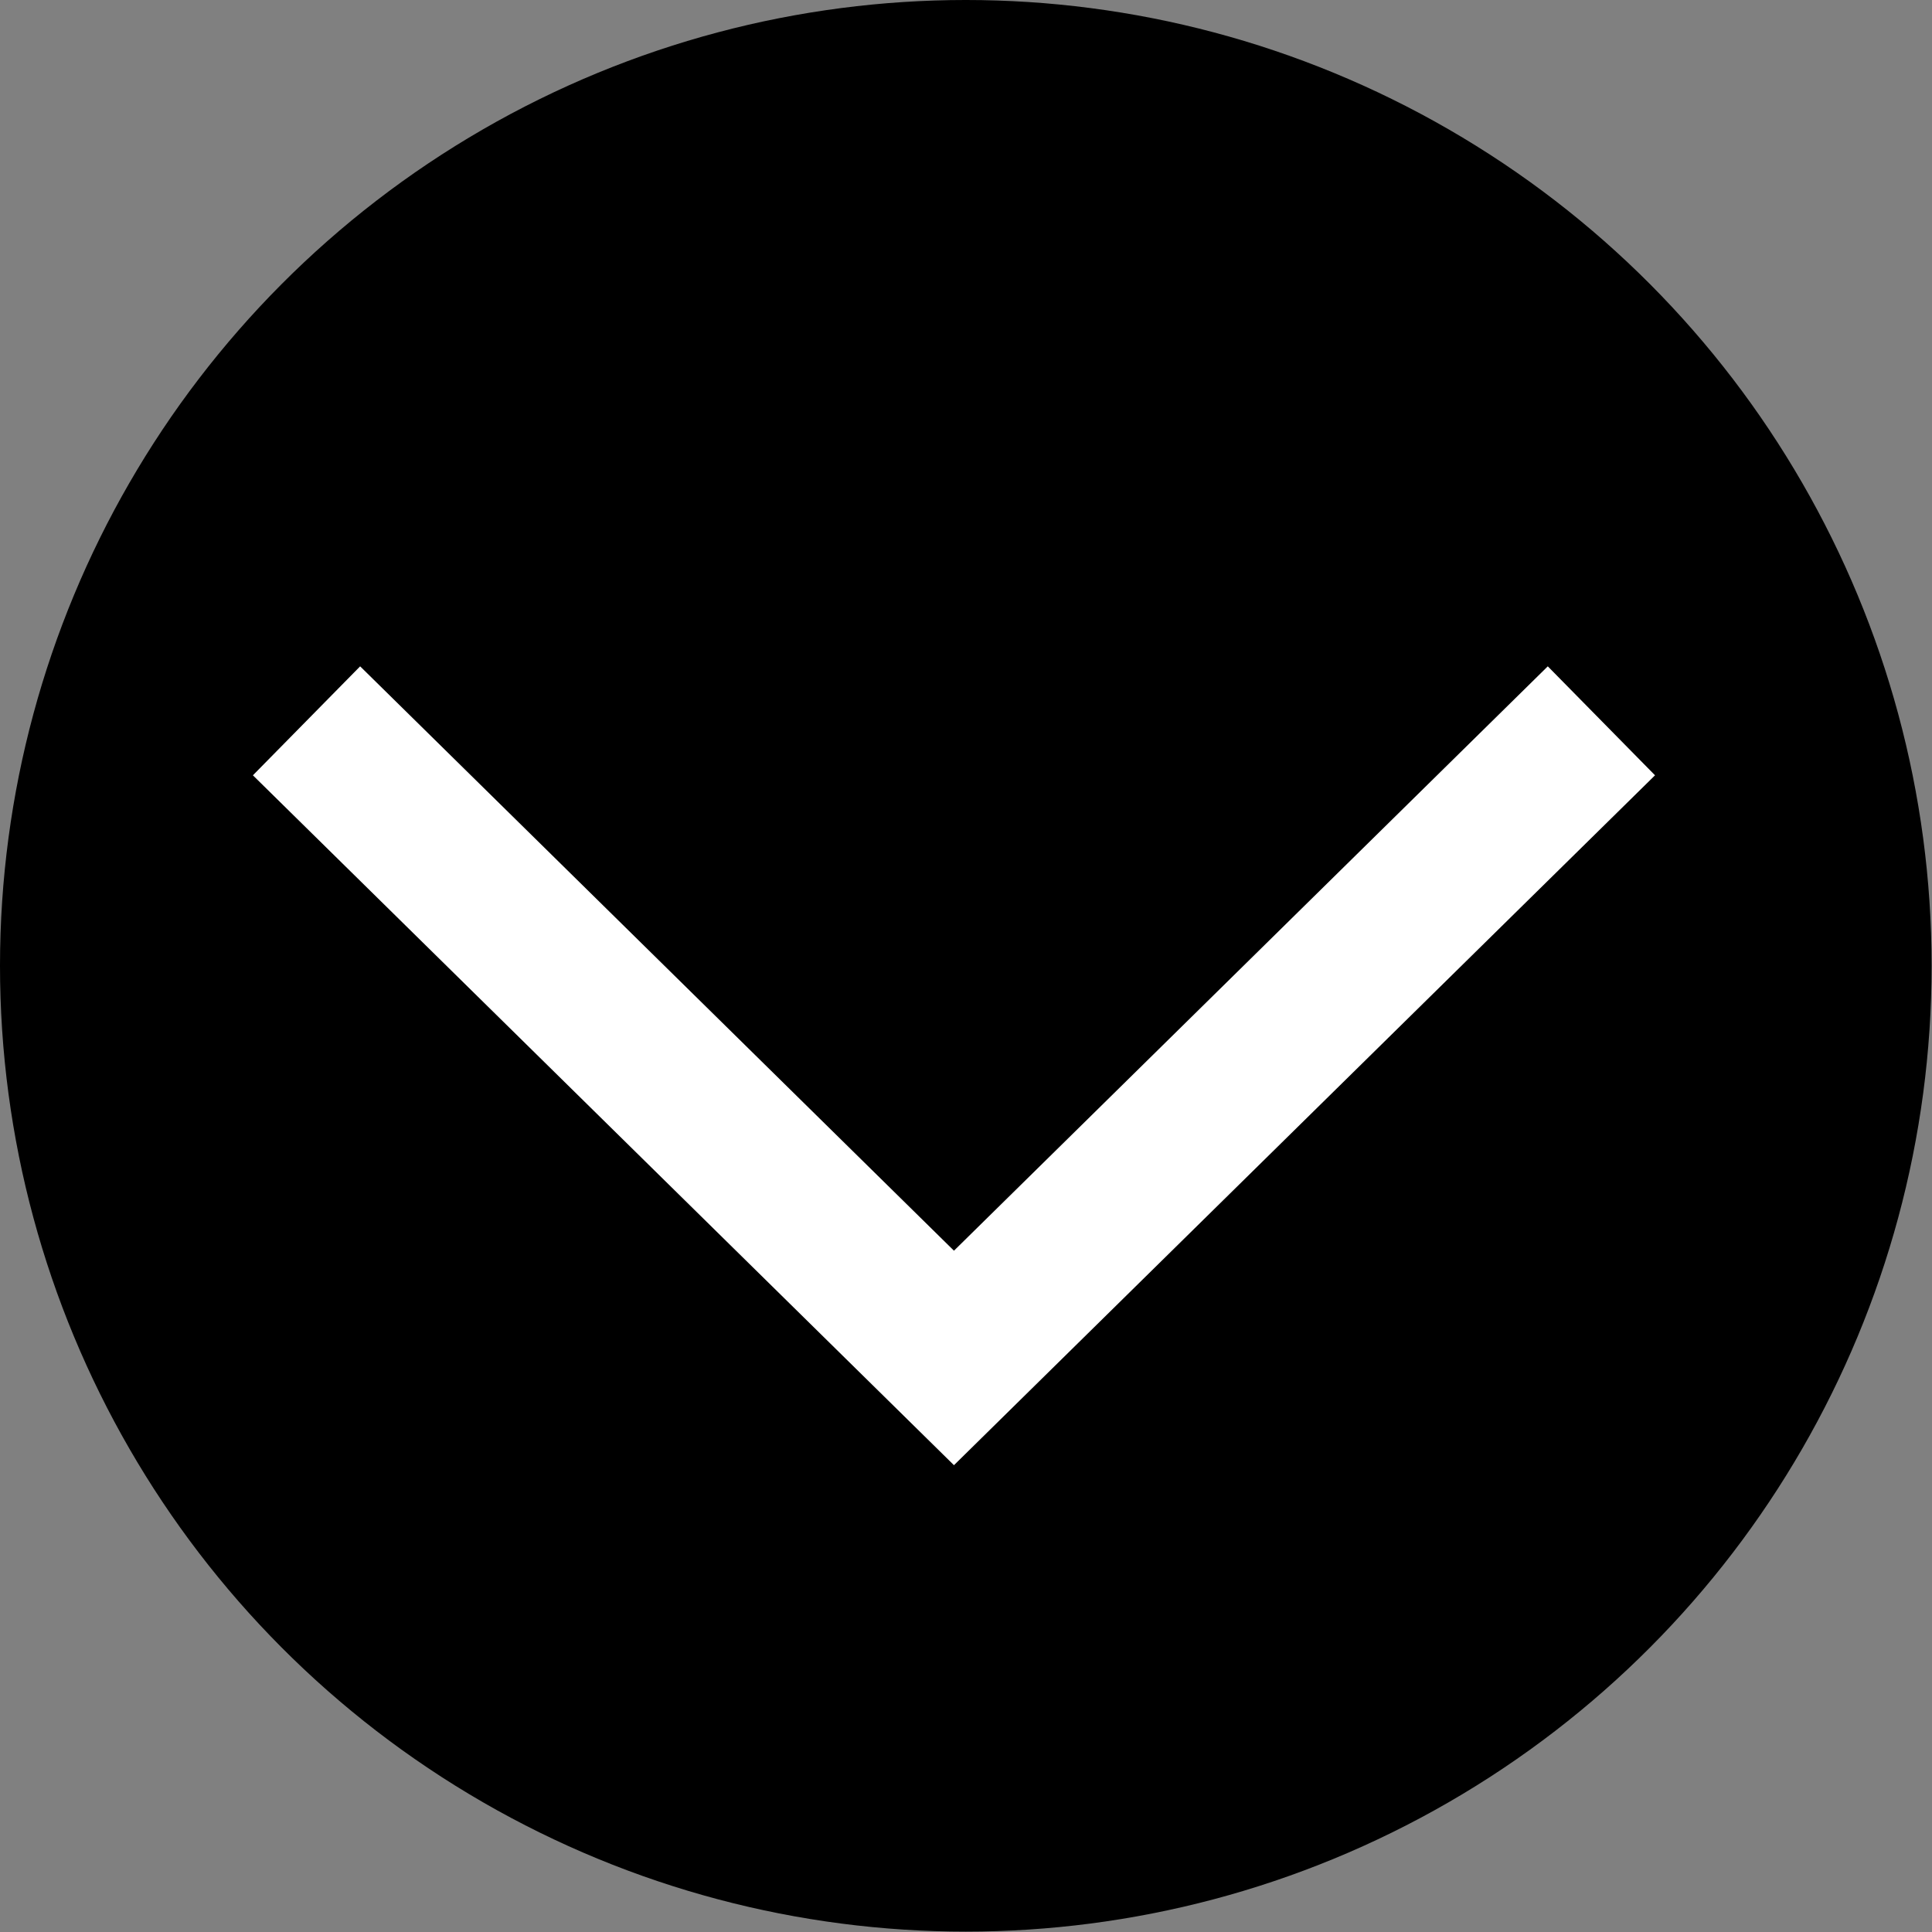
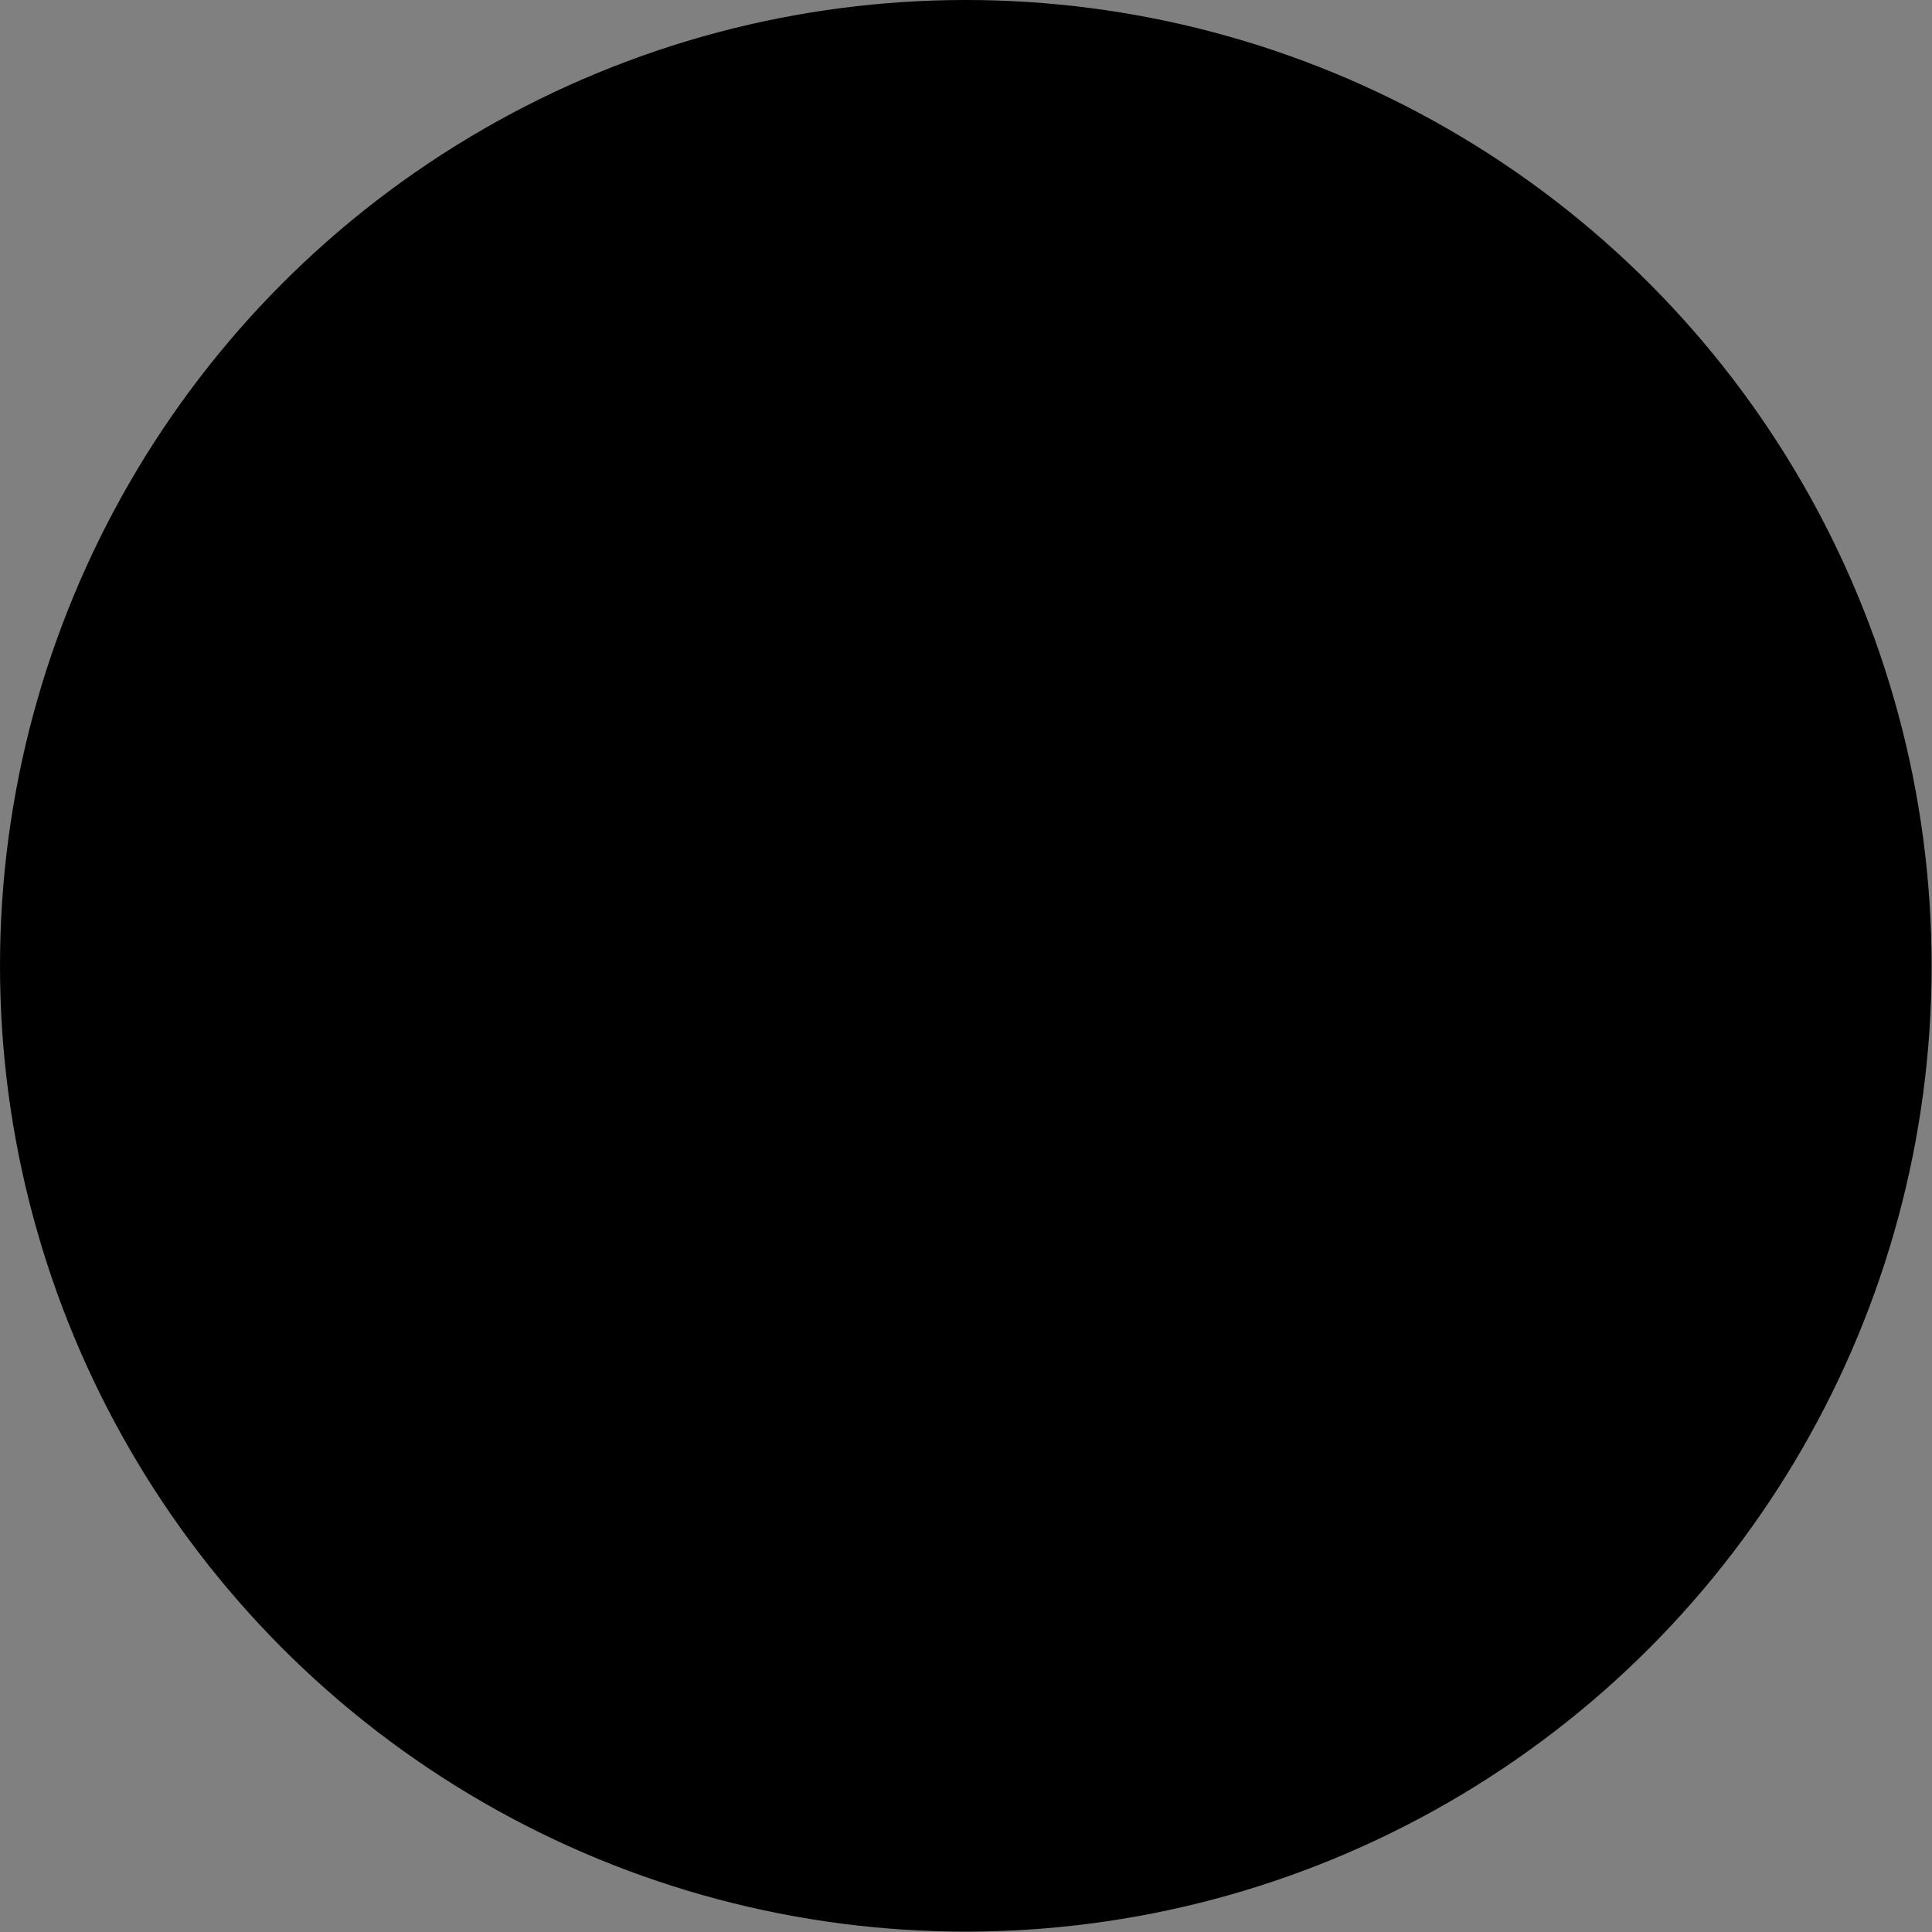
<svg xmlns="http://www.w3.org/2000/svg" viewBox="0 0 50.55 50.55">
  <rect x="0" y="0" width="50.55" height="50.55" fill="#808080" stroke="none" />
  <defs>
    <style>.cls-1{fill:none;stroke:#fff;stroke-miterlimit:10;stroke-width:4px;}</style>
  </defs>
  <g id="レイヤー_2" data-name="レイヤー 2">
    <g id="レイヤー_1-2" data-name="レイヤー 1">
      <circle cx="25.27" cy="25.27" r="25.27" />
-       <polyline class="cls-1" points="8.02 18.86 24.96 35.53 41.9 18.86" />
    </g>
  </g>
</svg>